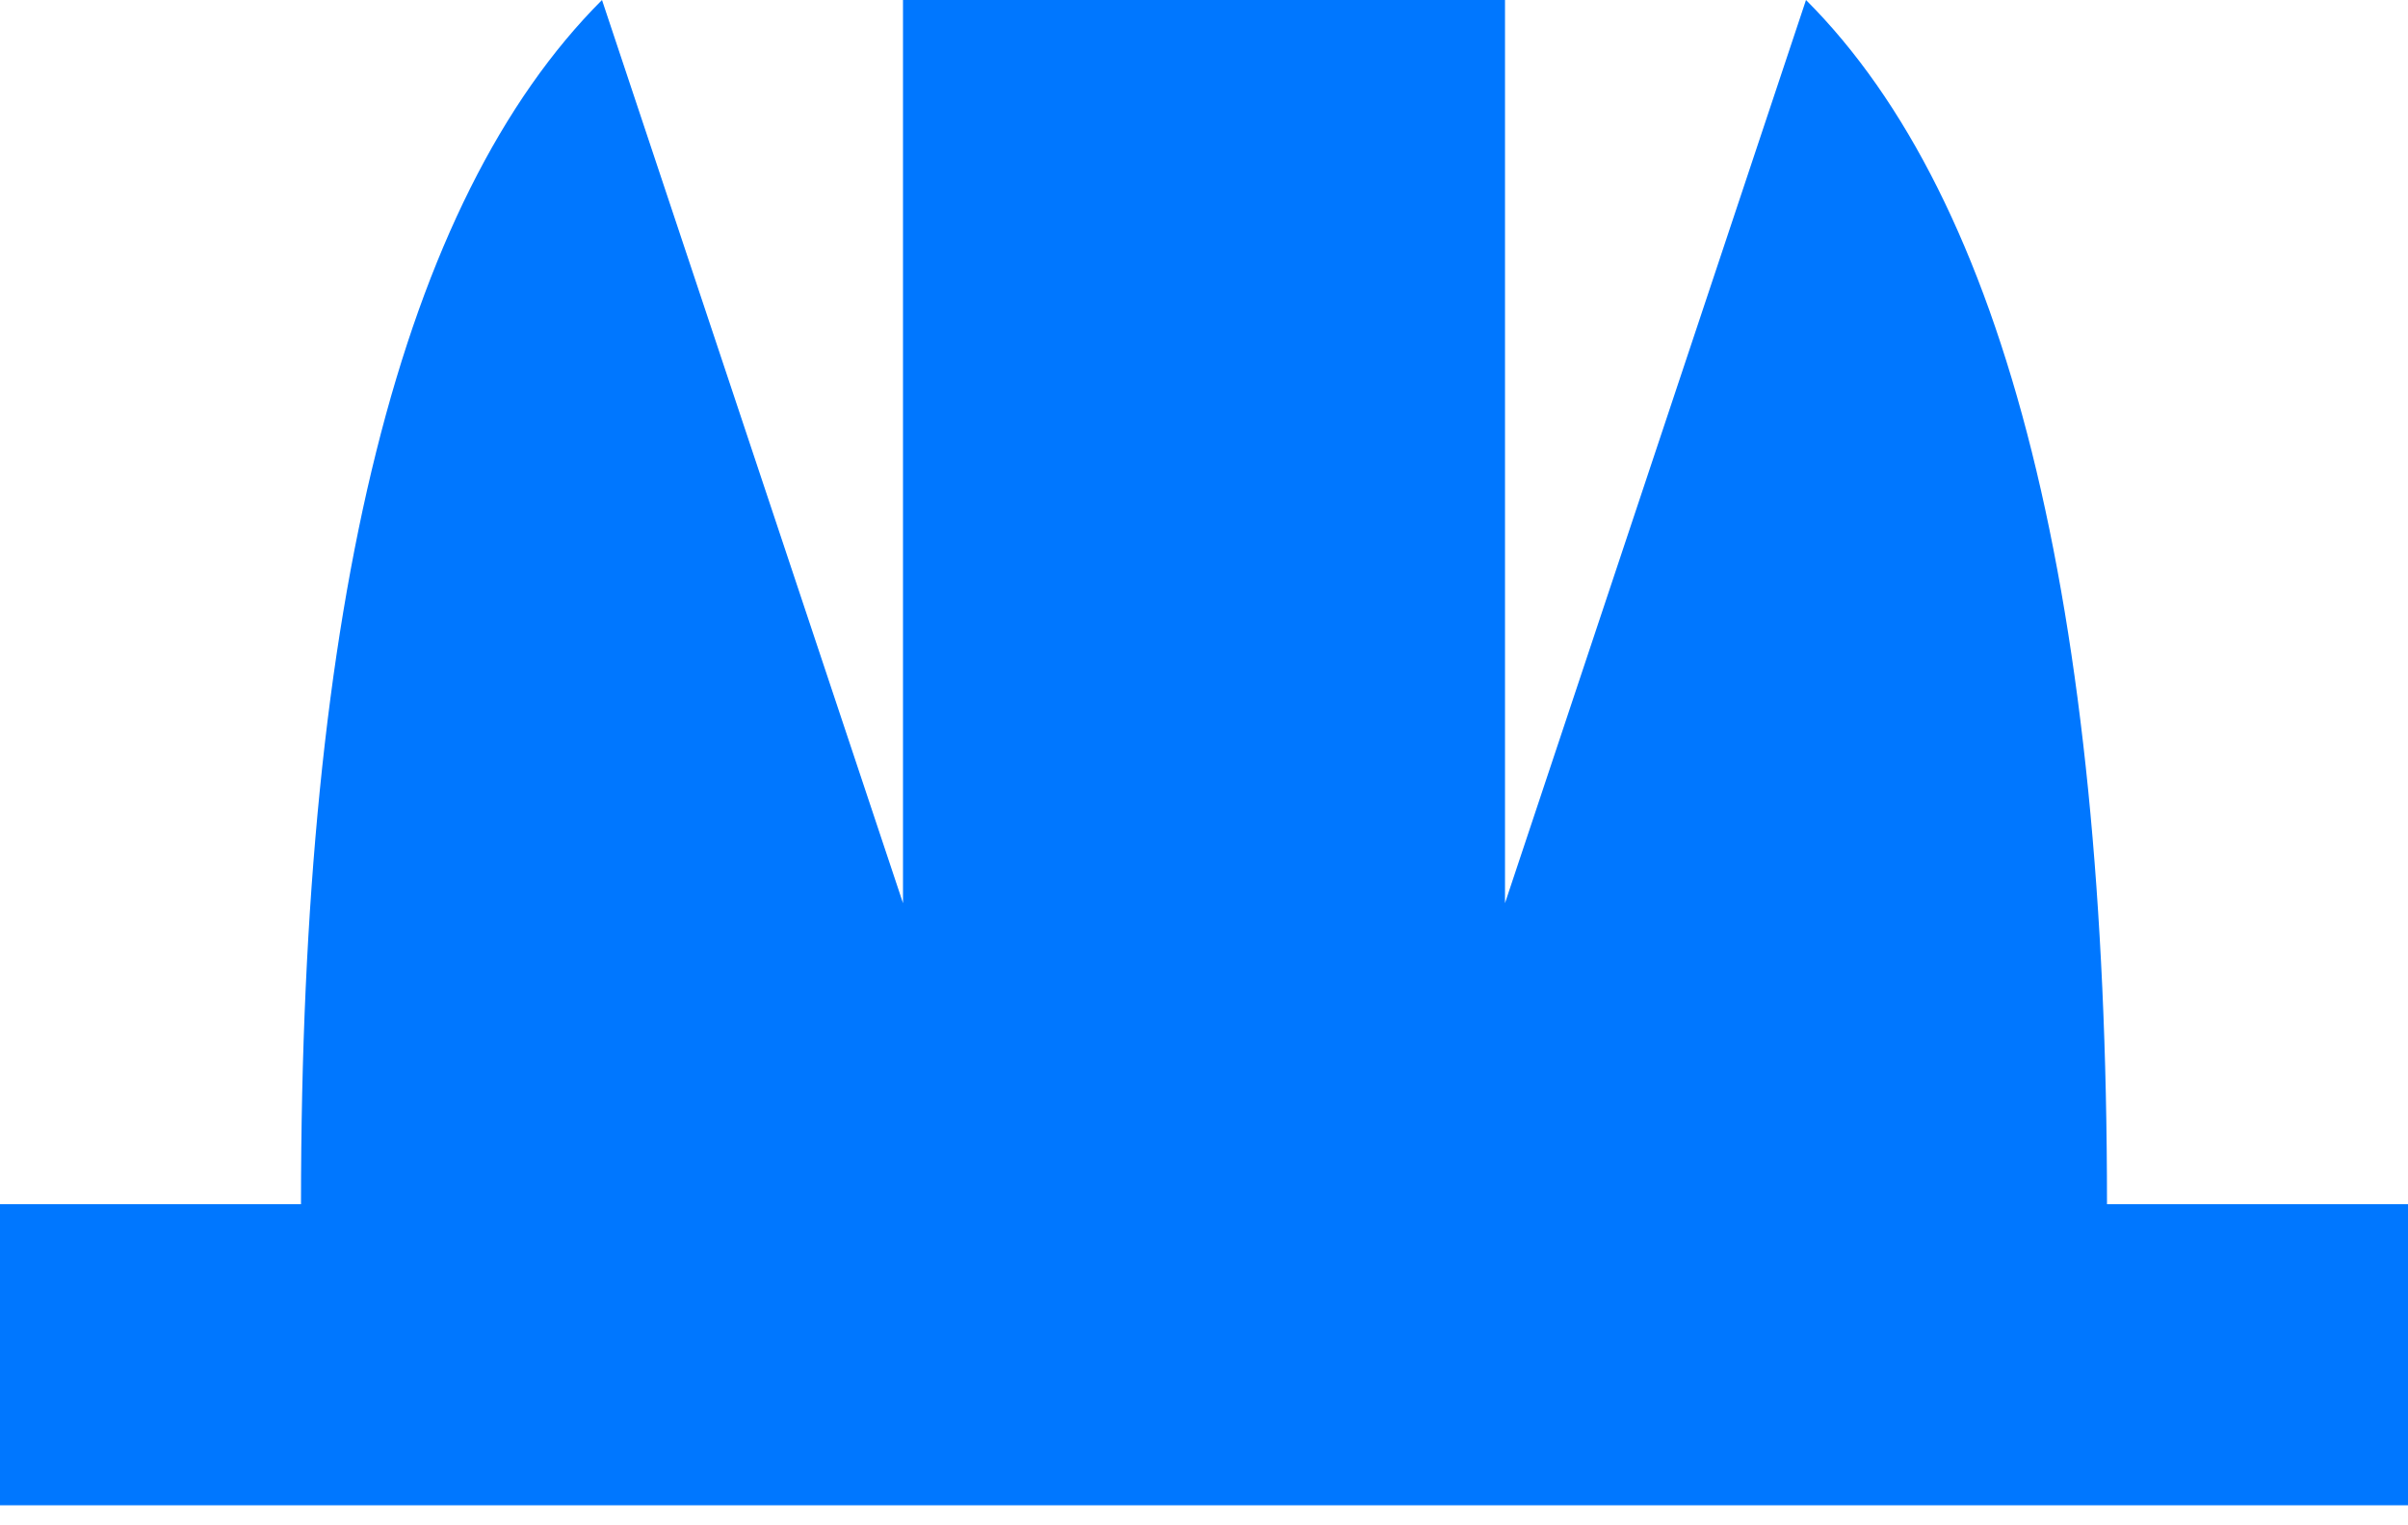
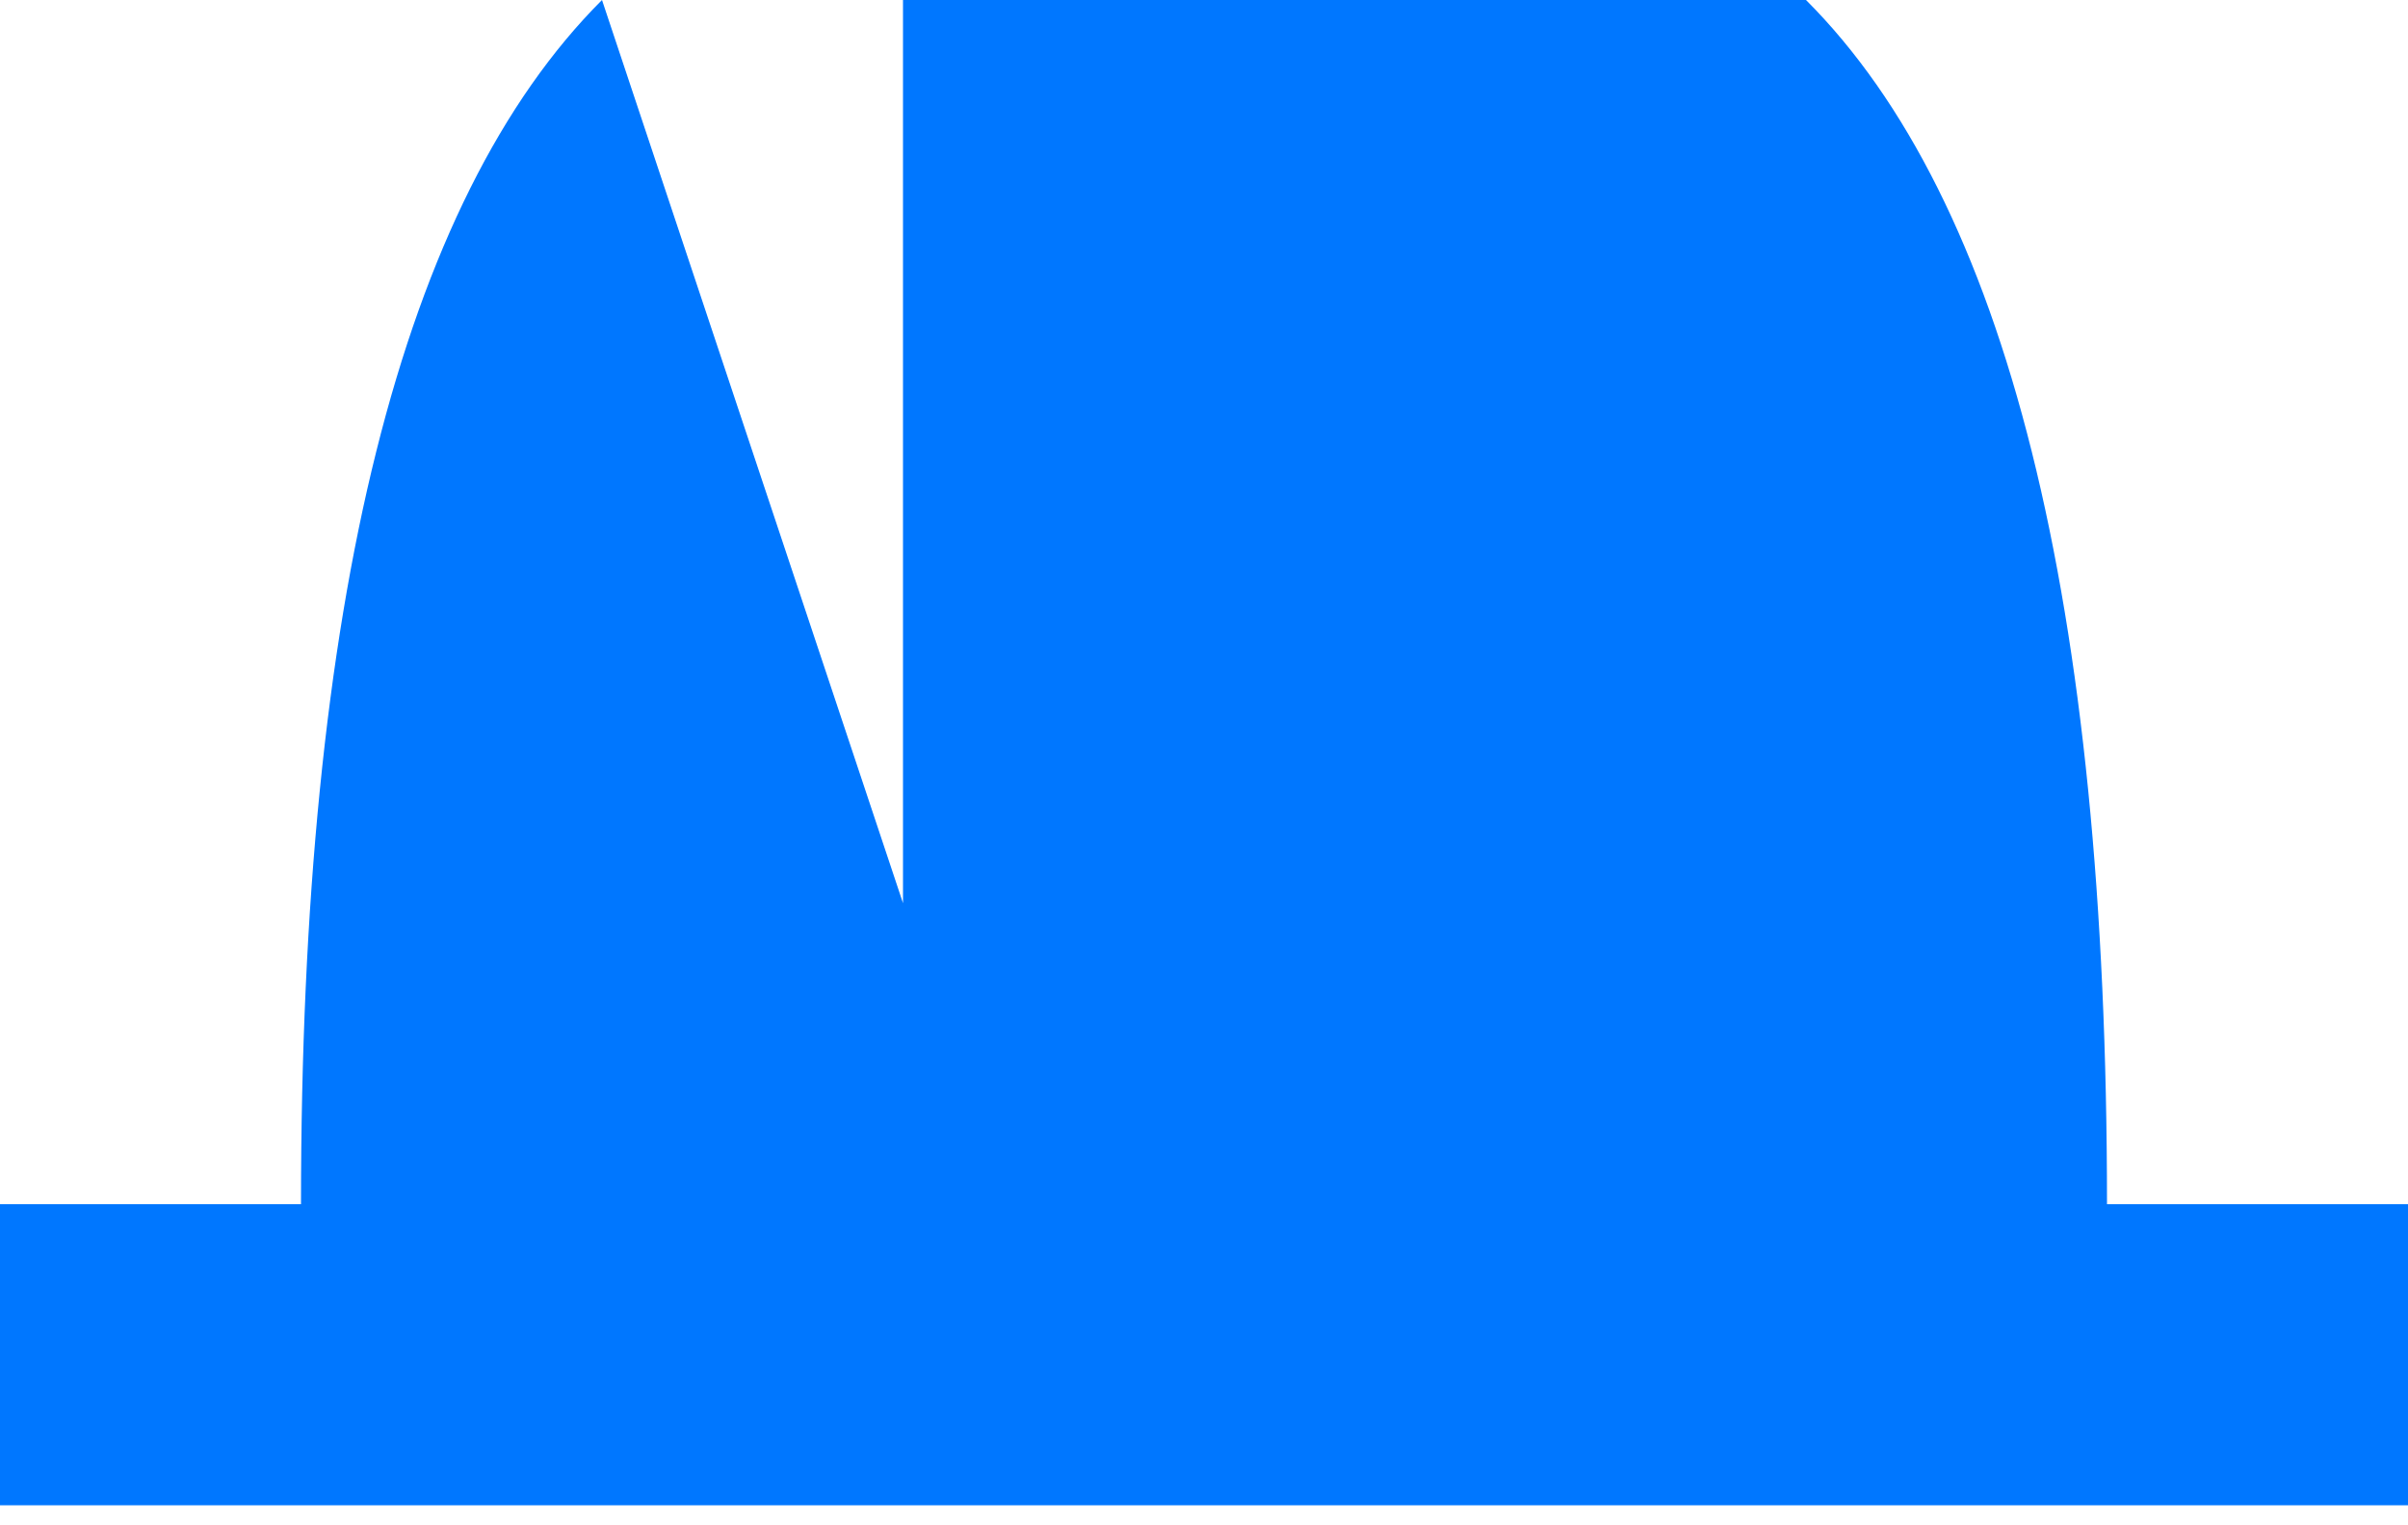
<svg xmlns="http://www.w3.org/2000/svg" fill="none" viewBox="0 0 30 19" height="19" width="30">
-   <path fill="#0077FF" d="M0 15H3.75C3.75 7.5 5 2.5 7.5 0L11.25 11.25V0H18.75V11.25L22.5 0C25 2.5 26.25 7.5 26.25 15H30V18.75H0" />
+   <path fill="#0077FF" d="M0 15H3.75C3.75 7.5 5 2.5 7.5 0L11.25 11.25V0H18.75L22.5 0C25 2.5 26.25 7.5 26.25 15H30V18.75H0" />
</svg>